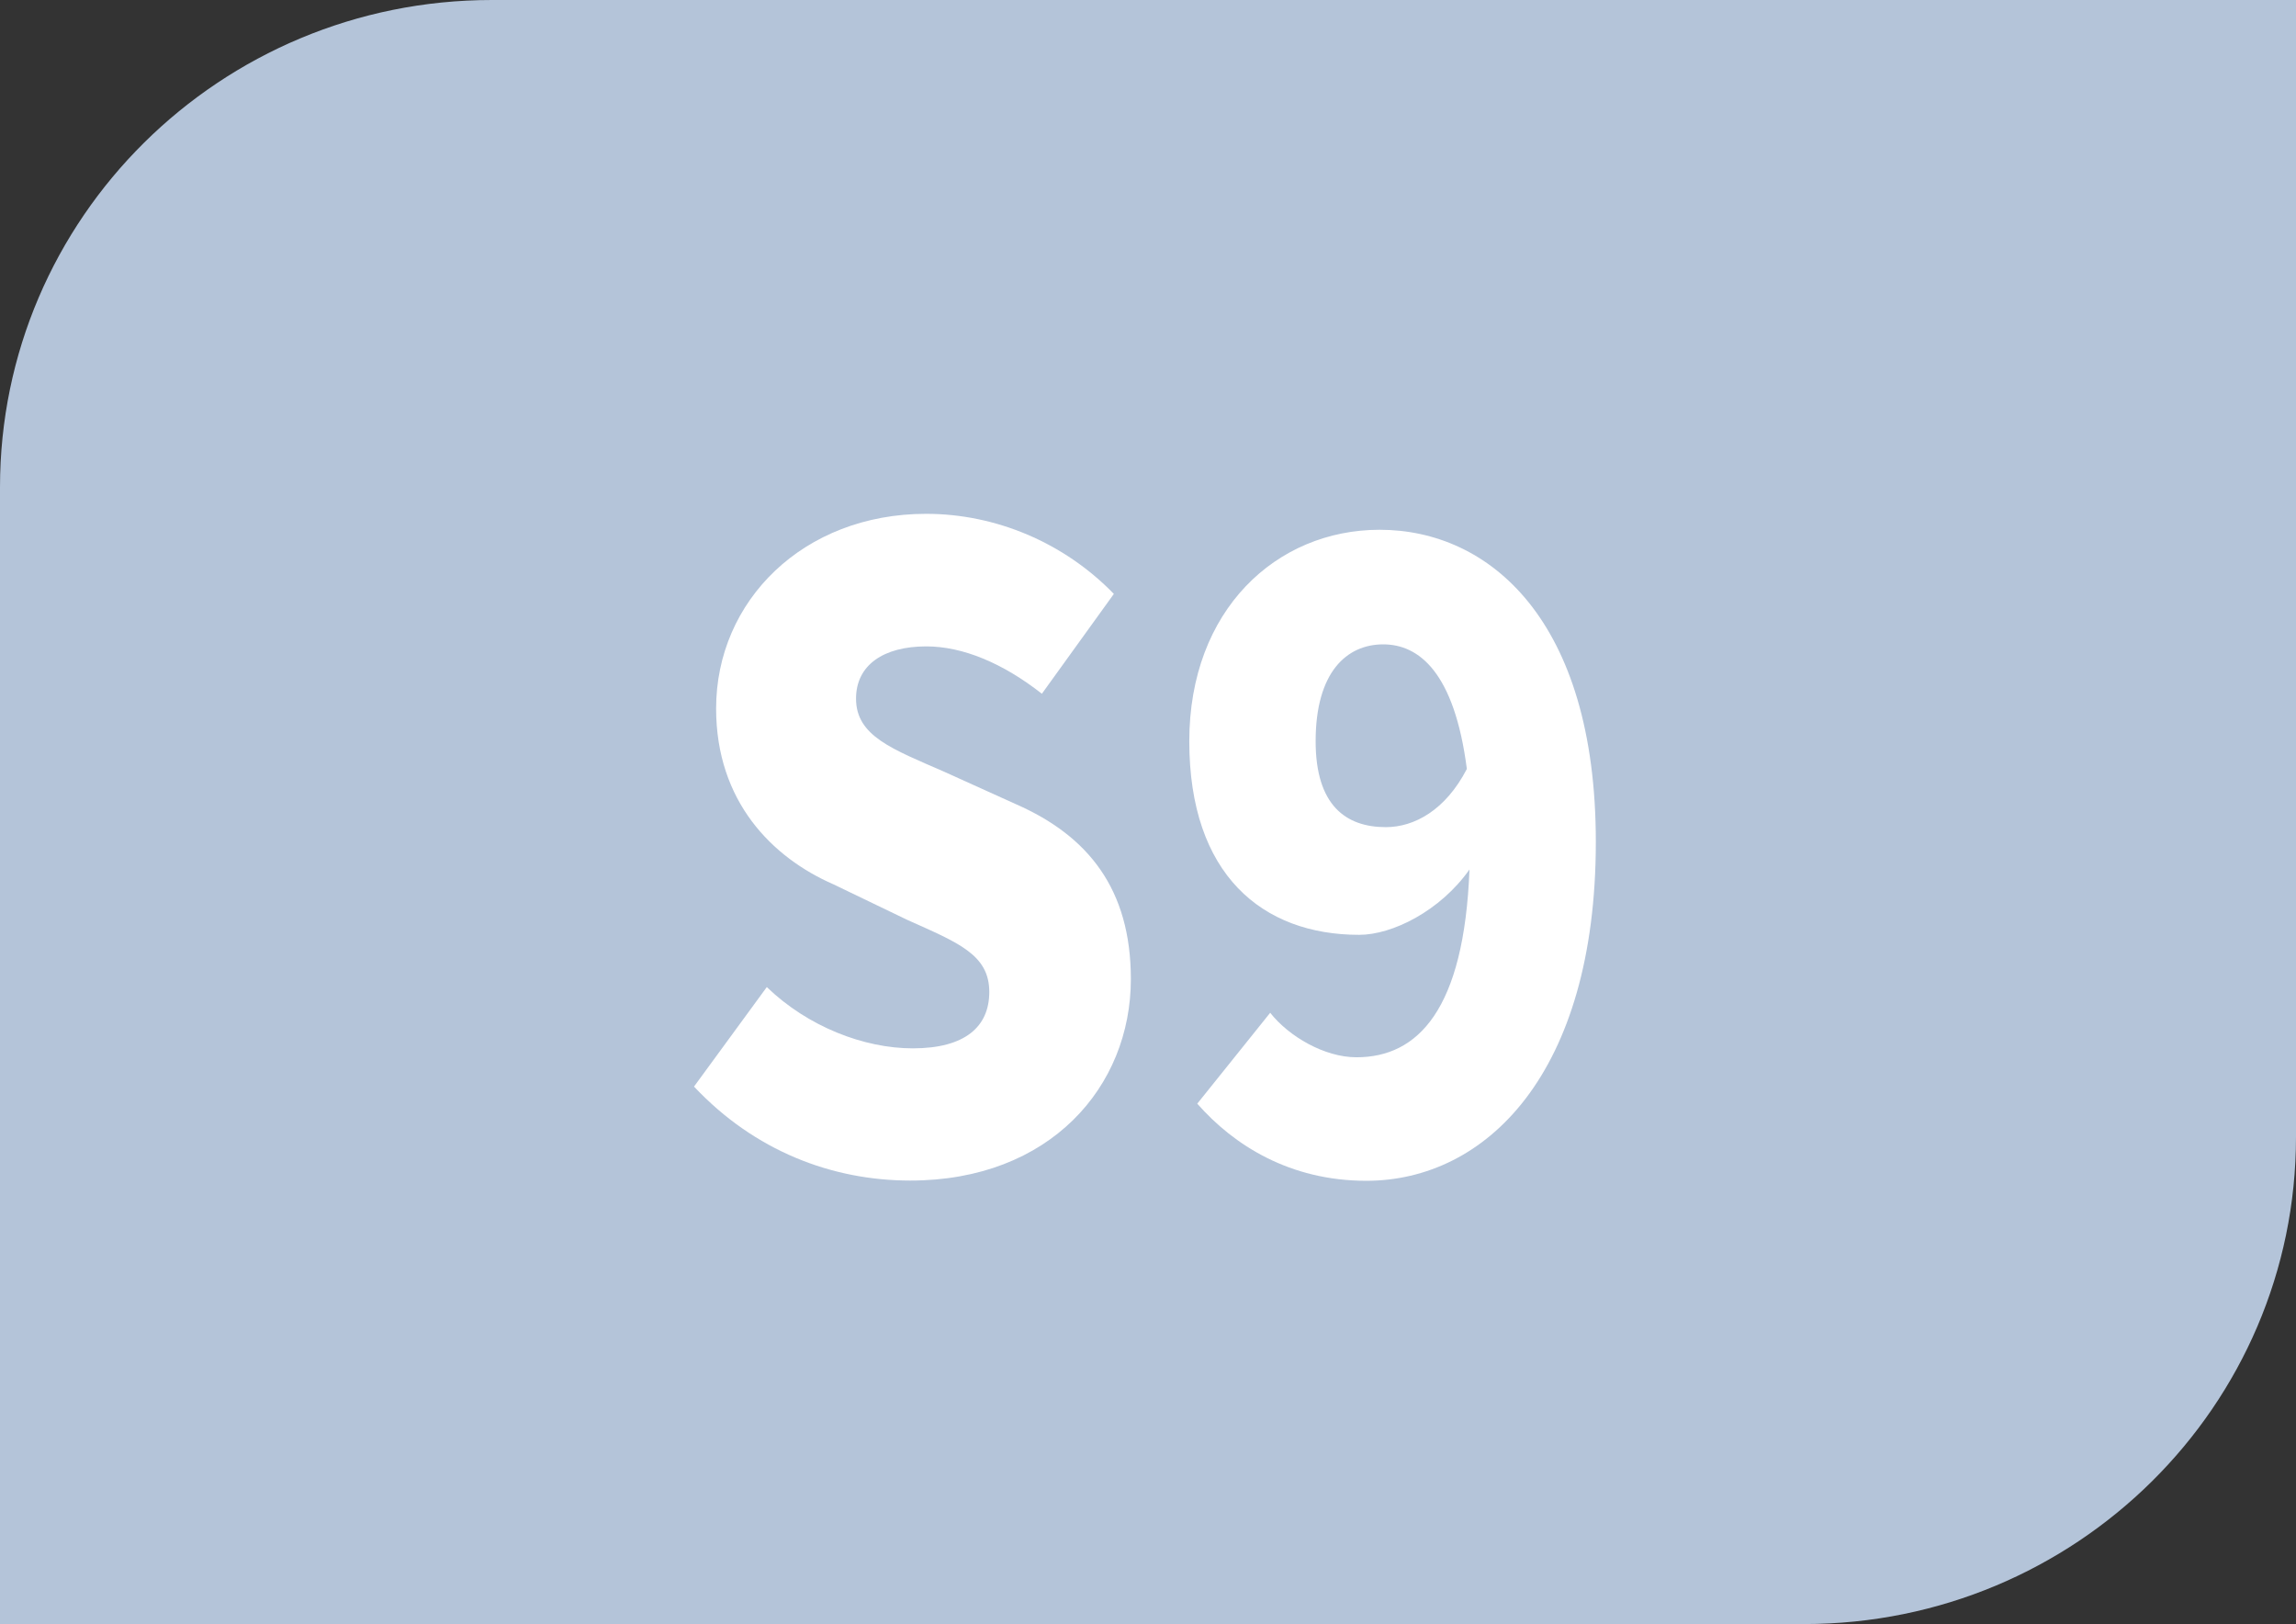
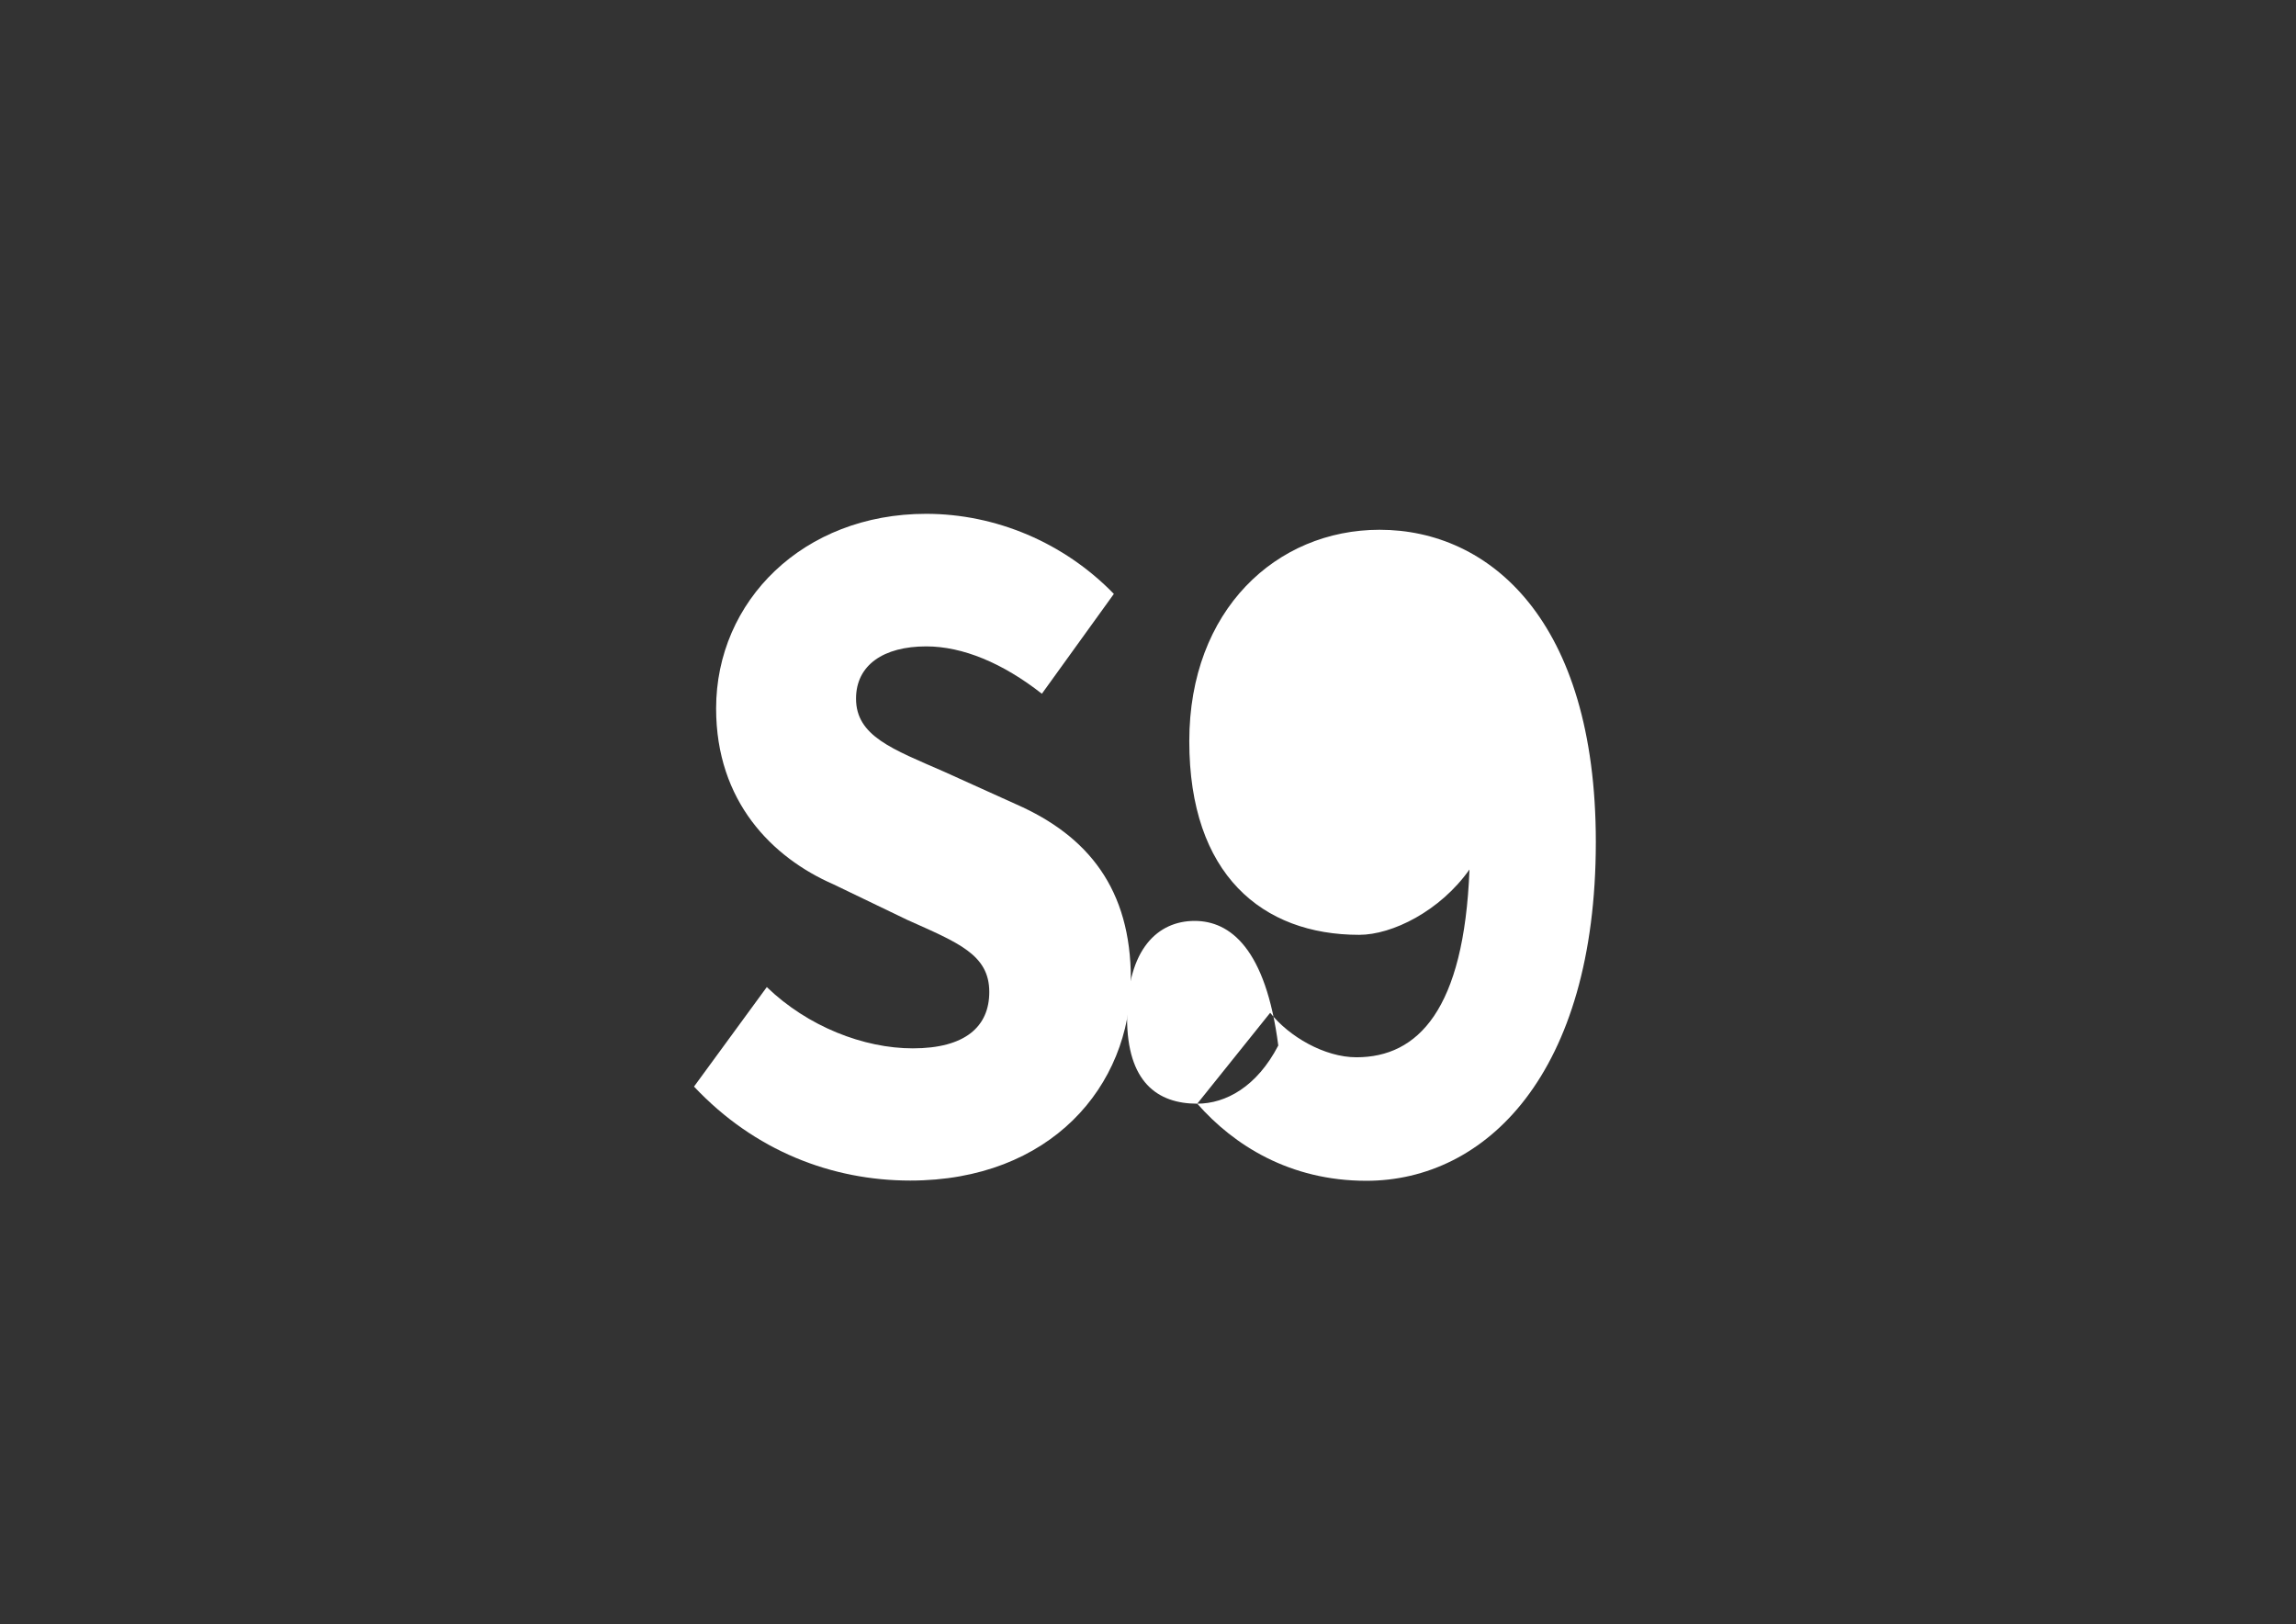
<svg xmlns="http://www.w3.org/2000/svg" id="Calque_2" data-name="Calque 2" width="19.298" height="13.648" viewBox="0 0 19.298 13.648">
  <rect x="0" y="0" width="19.298" height="13.648" fill="#333333" stroke="none" />
  <g id="Calque_1-2" data-name="Calque 1">
    <g>
-       <path d="M19.298,9.554V0H4.135C1.851,0,0,1.833,0,4.095V13.648H15.163c2.284,0,4.135-1.833,4.135-4.094" style="fill: #b4c4d9;" />
      <g>
        <path d="M5.832,9.133l.613-.838c.344,.332,.815,.515,1.227,.515,.441,0,.643-.183,.643-.474,0-.314-.262-.414-.688-.605l-.621-.299c-.516-.225-.987-.697-.987-1.478,0-.905,.733-1.636,1.765-1.636,.584,0,1.159,.241,1.578,.673l-.605,.839c-.329-.258-.666-.398-.972-.398-.359,0-.59,.157-.59,.439,0,.315,.306,.424,.74,.614l.606,.274c.605,.266,.964,.713,.964,1.469,0,.904-.68,1.693-1.854,1.693-.658,0-1.309-.249-1.817-.789Z" style="fill: #fff;" />
-         <path d="M10.063,9.275l.613-.764c.157,.199,.456,.374,.725,.374,.516,0,.905-.398,.95-1.578-.247,.35-.65,.549-.927,.549-.815,0-1.428-.507-1.428-1.627,0-1.104,.733-1.777,1.6-1.777,.92,0,1.817,.756,1.817,2.623,0,1.951-.927,2.848-1.929,2.848-.643,0-1.114-.299-1.42-.647Zm1.585-2.324c.239,0,.501-.142,.681-.489-.105-.814-.404-1.047-.703-1.047-.306,0-.568,.232-.568,.814,0,.539,.254,.722,.59,.722Z" style="fill: #fff;" />
+         <path d="M10.063,9.275l.613-.764c.157,.199,.456,.374,.725,.374,.516,0,.905-.398,.95-1.578-.247,.35-.65,.549-.927,.549-.815,0-1.428-.507-1.428-1.627,0-1.104,.733-1.777,1.6-1.777,.92,0,1.817,.756,1.817,2.623,0,1.951-.927,2.848-1.929,2.848-.643,0-1.114-.299-1.42-.647Zc.239,0,.501-.142,.681-.489-.105-.814-.404-1.047-.703-1.047-.306,0-.568,.232-.568,.814,0,.539,.254,.722,.59,.722Z" style="fill: #fff;" />
      </g>
    </g>
  </g>
</svg>